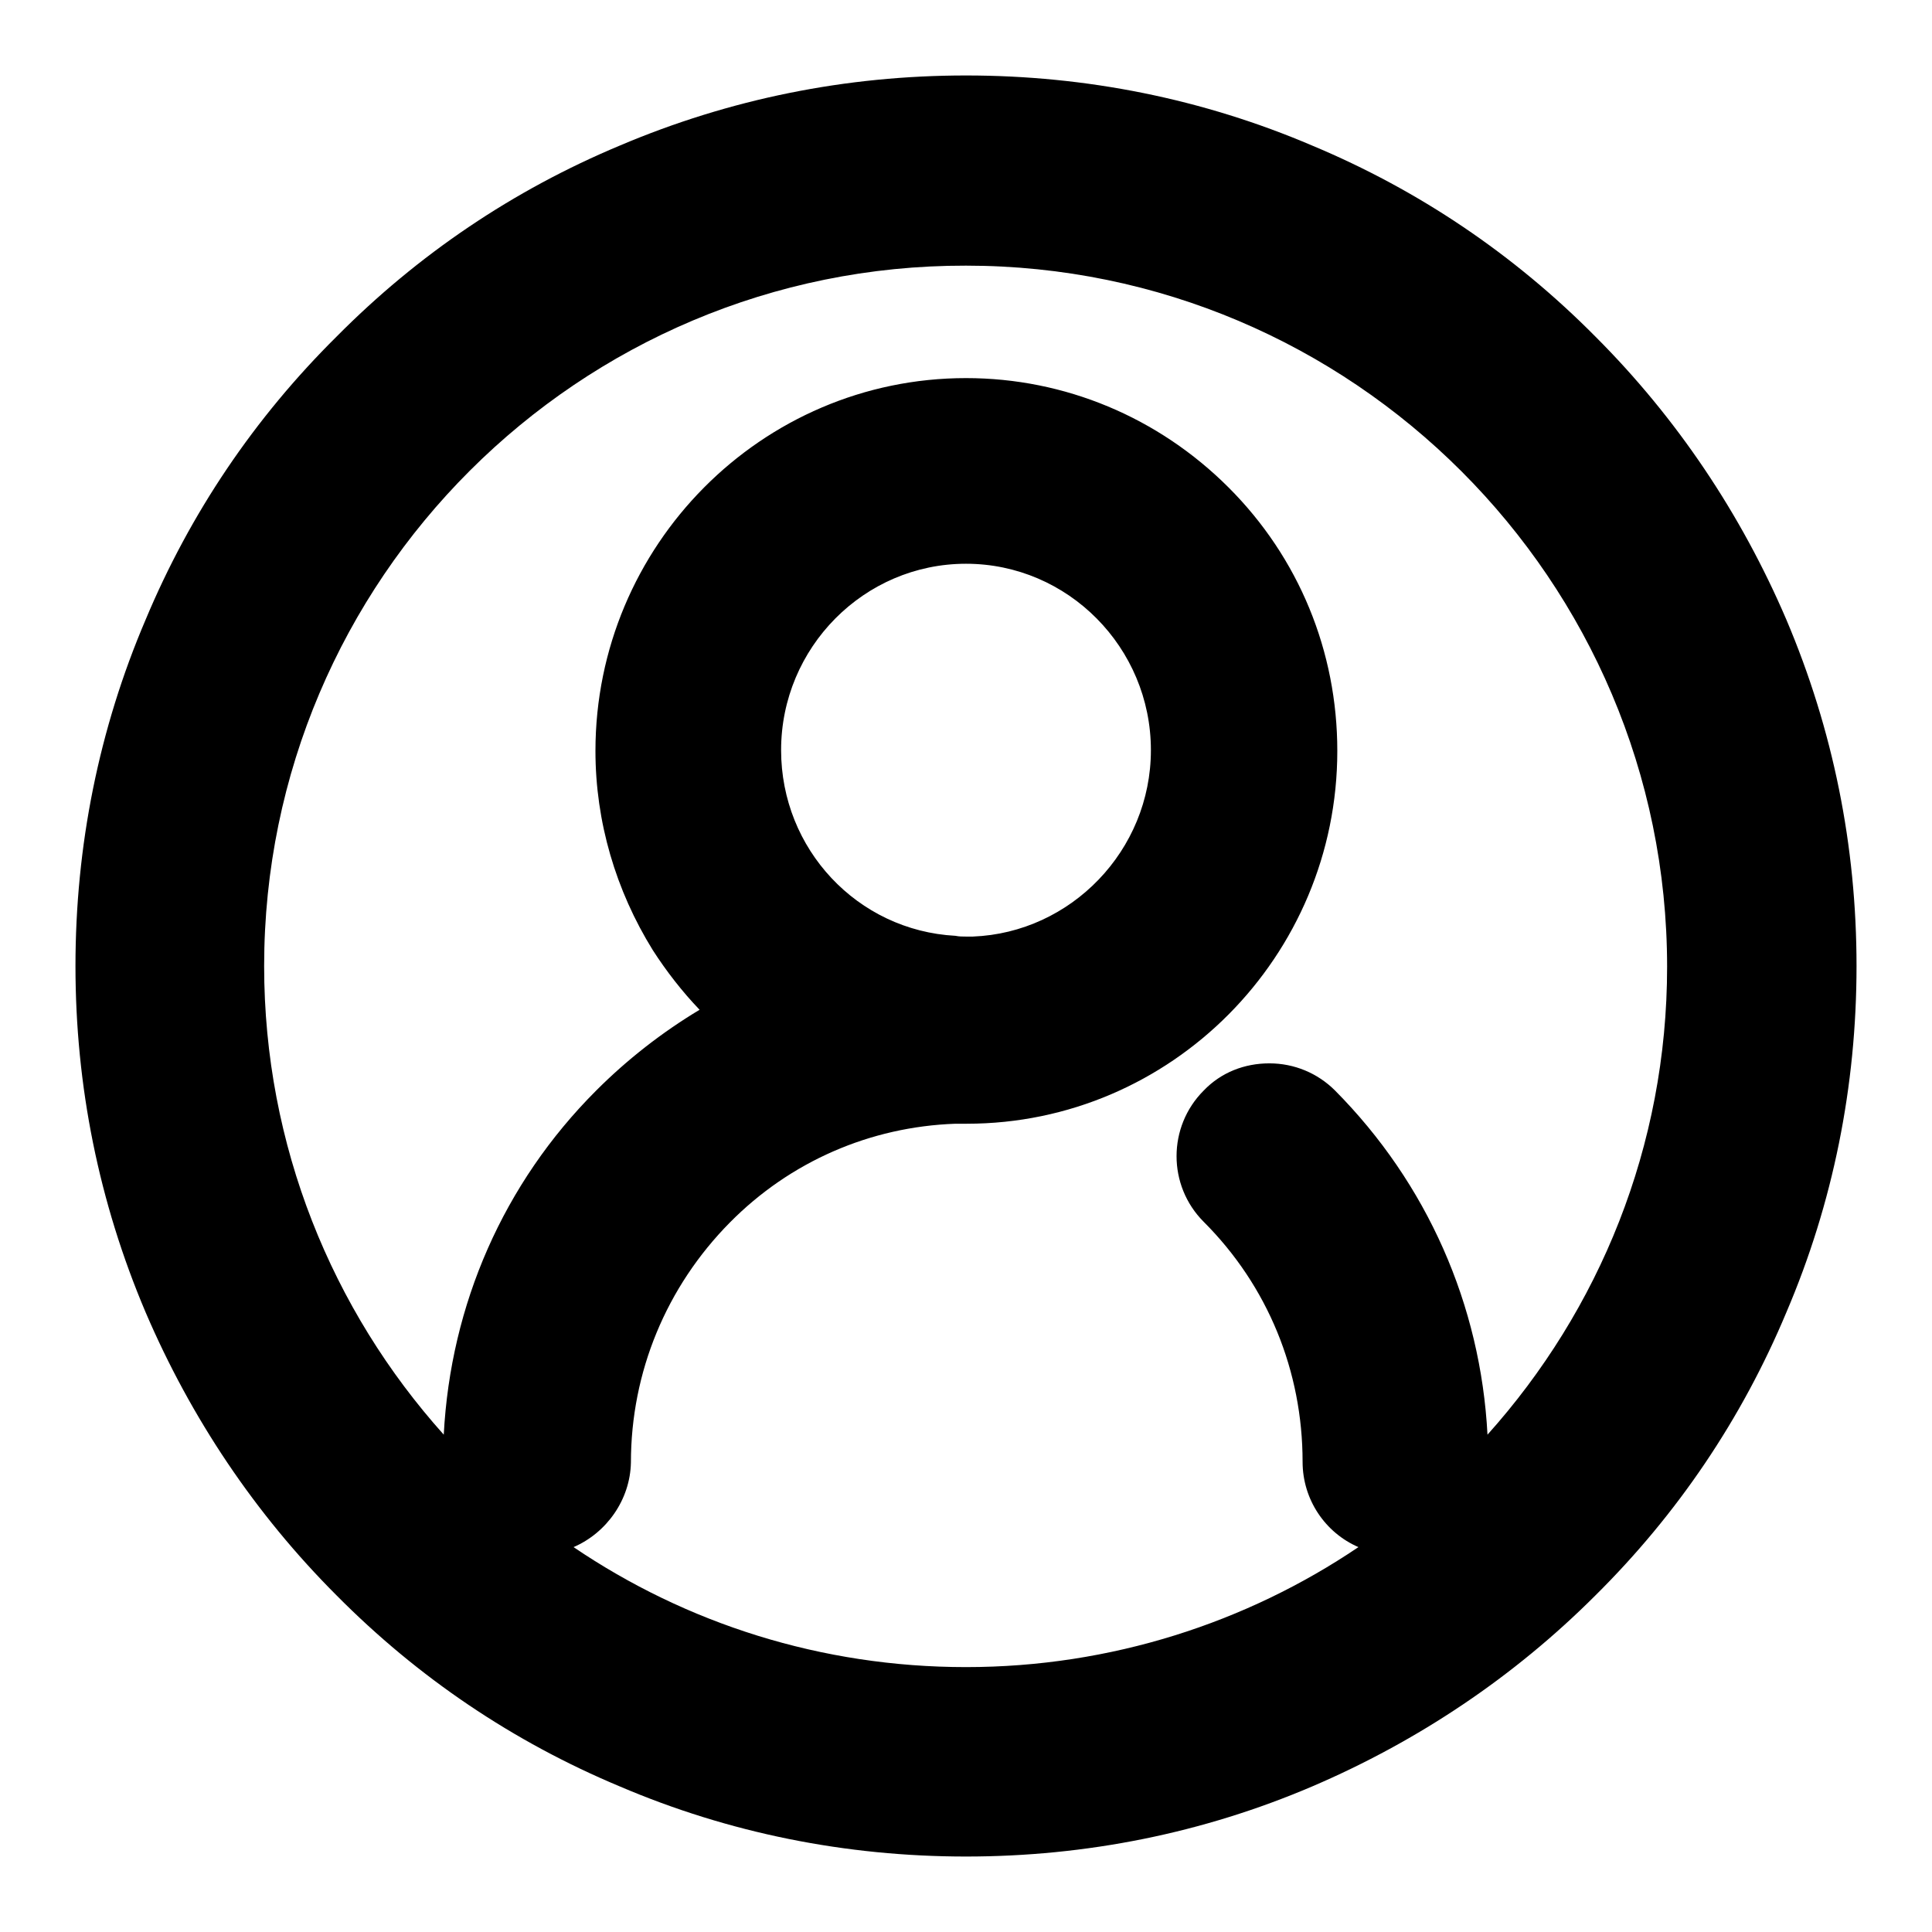
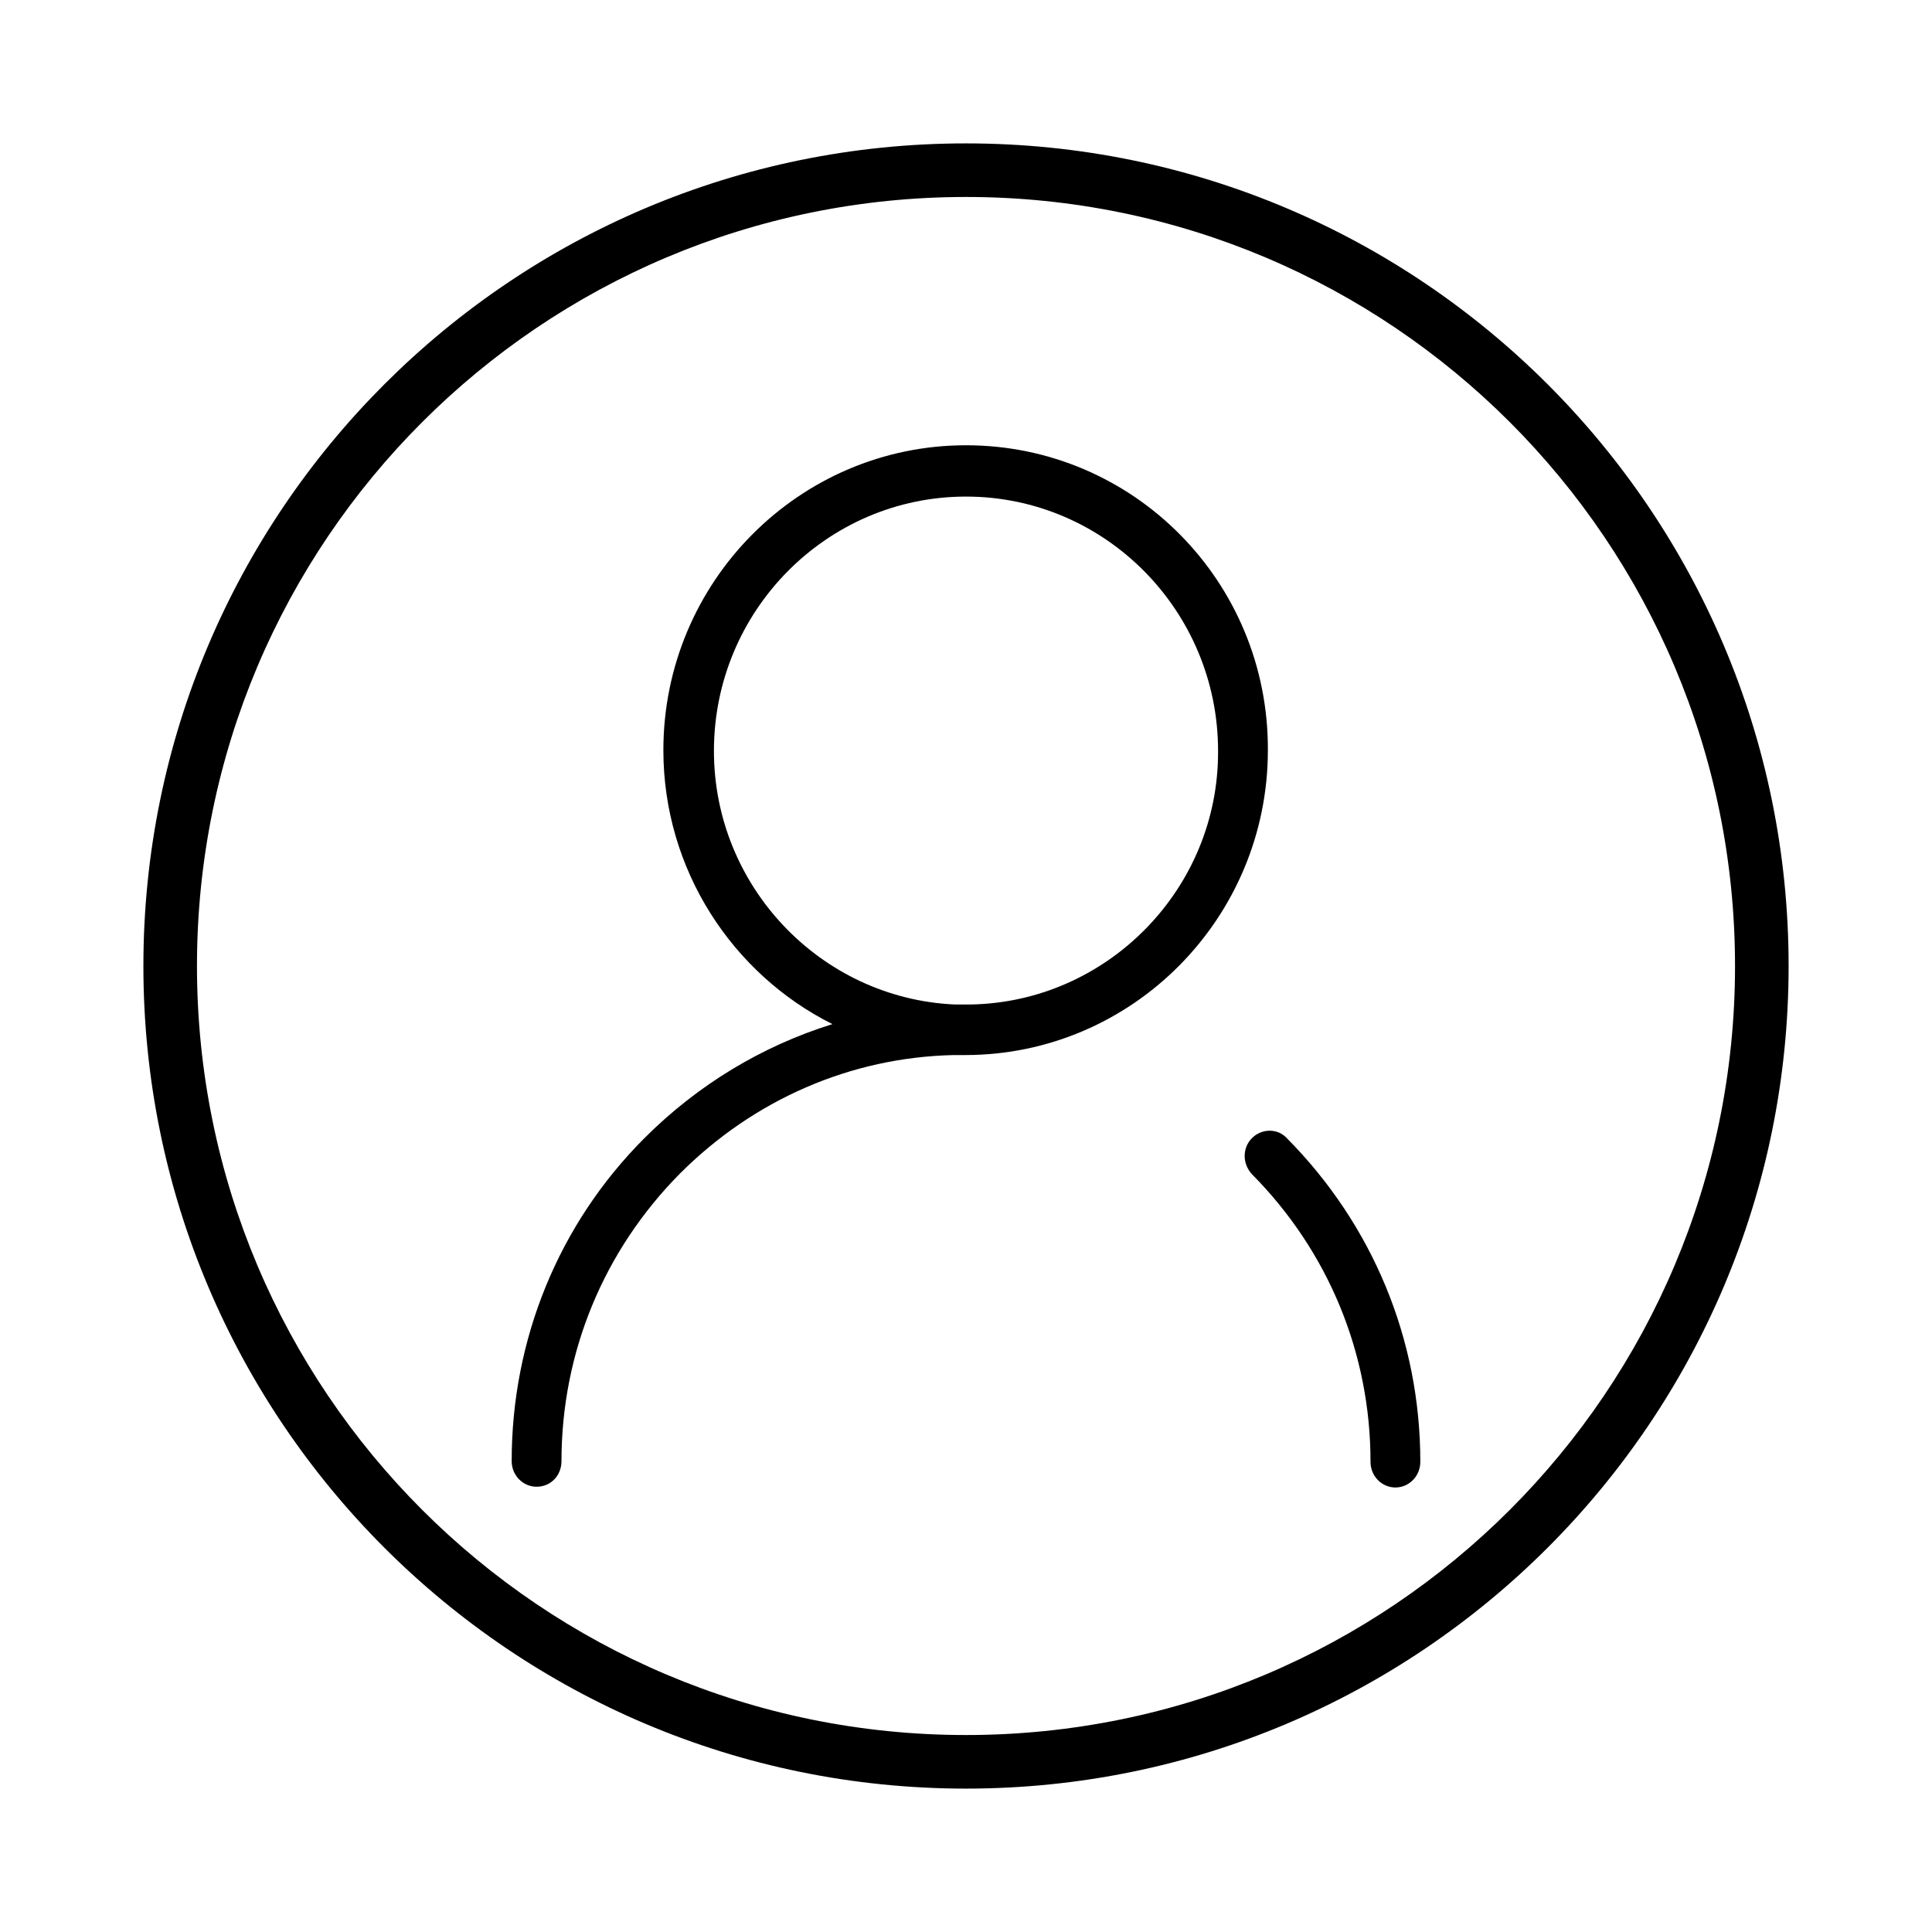
<svg xmlns="http://www.w3.org/2000/svg" version="1.1" x="0px" y="0px" viewBox="0 0 256 256" enable-background="new 0 0 256 256" xml:space="preserve">
  <g>
    <g>
      <path fill="#000000" d="M128,59c-22.1,0-40.1,18.1-40.1,40.4c0,15.9,9.2,29.7,22.4,36.3c-9.3,2.9-17.8,8-24.9,15.1c-11.4,11.4-17.6,26.7-17.6,42.8c0,1.9,1.5,3.4,3.3,3.4c1.9,0,3.3-1.5,3.3-3.4c0-14.4,5.6-27.9,15.7-38.1c9.8-9.8,22.6-15.4,36.3-15.7c0.5,0,1,0,1.5,0c22.1,0,40.1-18.1,40.1-40.4C168.1,77.1,150.2,59,128,59L128,59z M128.6,133.1c-0.2,0-0.4,0-0.6,0c-0.5,0-1,0-1.5,0c-17.7-0.8-31.9-15.6-31.9-33.6c0-18.6,15-33.7,33.4-33.7c18.4,0,33.4,15.1,33.4,33.7C161.5,117.8,146.7,132.8,128.6,133.1L128.6,133.1z M165.9,150.8c-1.3,1.3-1.3,3.4,0,4.8c10.1,10.2,15.7,23.7,15.7,38.1c0,1.9,1.5,3.4,3.3,3.4s3.3-1.5,3.3-3.4c0-16.2-6.3-31.4-17.7-42.9C169.3,149.5,167.2,149.5,165.9,150.8L165.9,150.8z M128,19C67.8,19,19,67.8,19,128c0,60.2,48.8,109,109,109c60.2,0,109-48.8,109-109C237,67.8,188.2,19,128,19L128,19z M128,229.9c-56.3,0-101.9-45.6-101.9-101.9C26.1,71.7,71.7,26.1,128,26.1c56.3,0,101.9,45.6,101.9,101.9C229.9,184.3,184.3,229.9,128,229.9L128,229.9z" />
-       <path fill="#000000" d="M128,246c-15.9,0-31.4-3.1-45.9-9.3c-14.1-5.9-26.7-14.4-37.5-25.3c-10.8-10.8-19.3-23.5-25.3-37.5c-6.2-14.6-9.3-30-9.3-45.9s3.1-31.4,9.3-45.9C25.2,68,33.7,55.4,44.6,44.6C55.4,33.7,68,25.2,82.1,19.3c14.6-6.2,30-9.3,45.9-9.3s31.4,3.1,45.9,9.3c14.1,5.9,26.7,14.4,37.5,25.3c10.8,10.8,19.3,23.5,25.3,37.5c6.2,14.6,9.3,30,9.3,45.9s-3.1,31.4-9.3,45.9c-5.9,14.1-14.4,26.7-25.3,37.5c-10.8,10.8-23.5,19.3-37.5,25.3C159.4,242.9,143.9,246,128,246z M76,205c14.9,10.1,32.8,15.9,52,15.9c19.2,0,37.2-5.9,52-15.9c-4.4-1.9-7.4-6.3-7.4-11.3c0-12-4.6-23.3-13.1-31.8c-4.8-4.8-4.8-12.6,0-17.4c2.3-2.4,5.4-3.6,8.7-3.6s6.4,1.3,8.7,3.6c12.2,12.3,19.3,28.4,20.2,45.6c14.8-16.5,23.8-38.2,23.8-62c0-51.2-41.7-92.9-92.9-92.9C76.7,35.1,35,76.8,35,128c0,23.8,9,45.6,23.8,62.1c0.9-17.2,7.9-33.3,20.2-45.6c4.1-4.1,8.7-7.7,13.7-10.7c-2.3-2.4-4.4-5.1-6.2-7.9c-4.9-7.9-7.6-17-7.6-26.4c0-27.2,22-49.4,49.1-49.4c13.1,0,25.5,5.2,34.8,14.5c9.3,9.3,14.4,21.7,14.4,34.9c0,27.2-22,49.4-49.1,49.4c-0.5,0-1,0-1.5,0c-11.3,0.4-21.9,5-29.9,13.1c-8.4,8.5-13.1,19.8-13.1,31.8C83.5,198.7,80.4,203.1,76,205z M128,124.1c0.3,0,0.6,0,0.9,0c13-0.5,23.6-11.4,23.6-24.7c0-13.6-11-24.7-24.5-24.7s-24.5,11.1-24.5,24.7c0,13.1,10.1,23.9,23.1,24.6C127.1,124.1,127.5,124.1,128,124.1z" />
    </g>
  </g>
</svg>